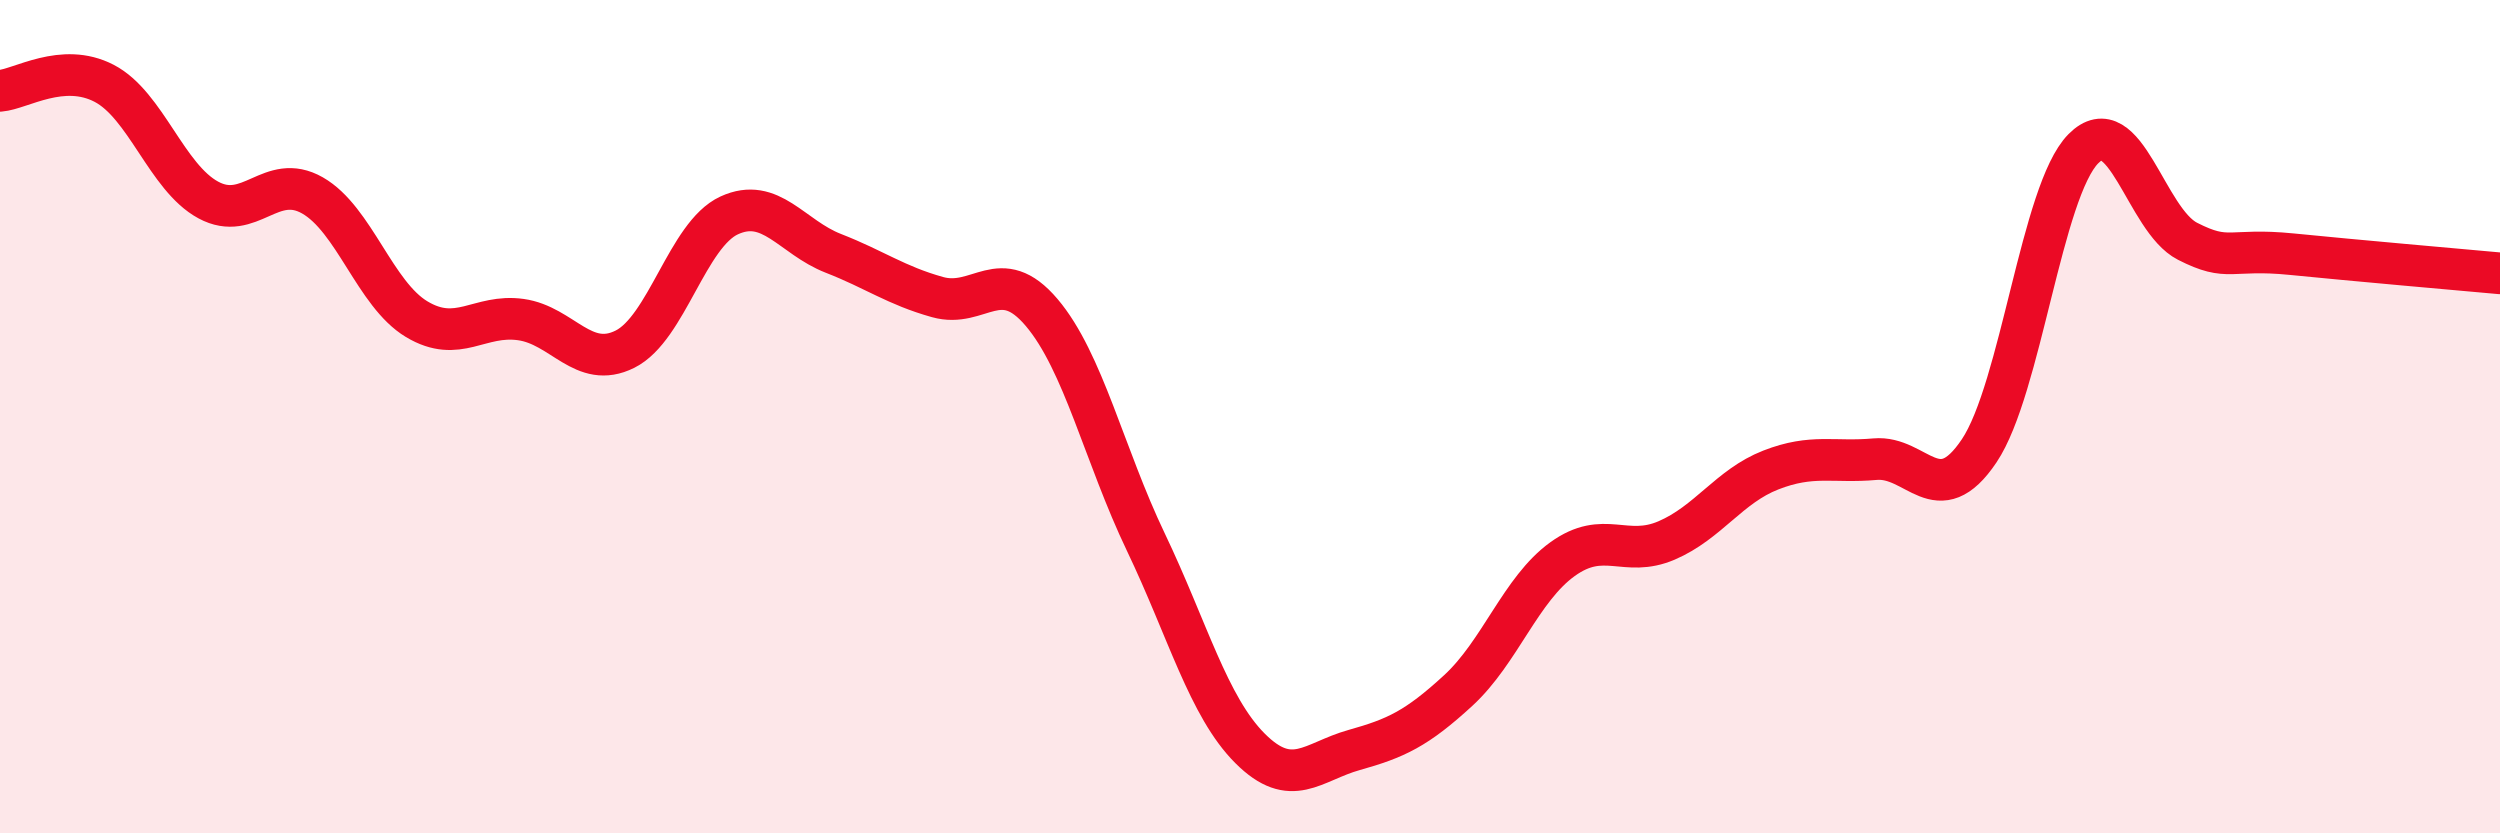
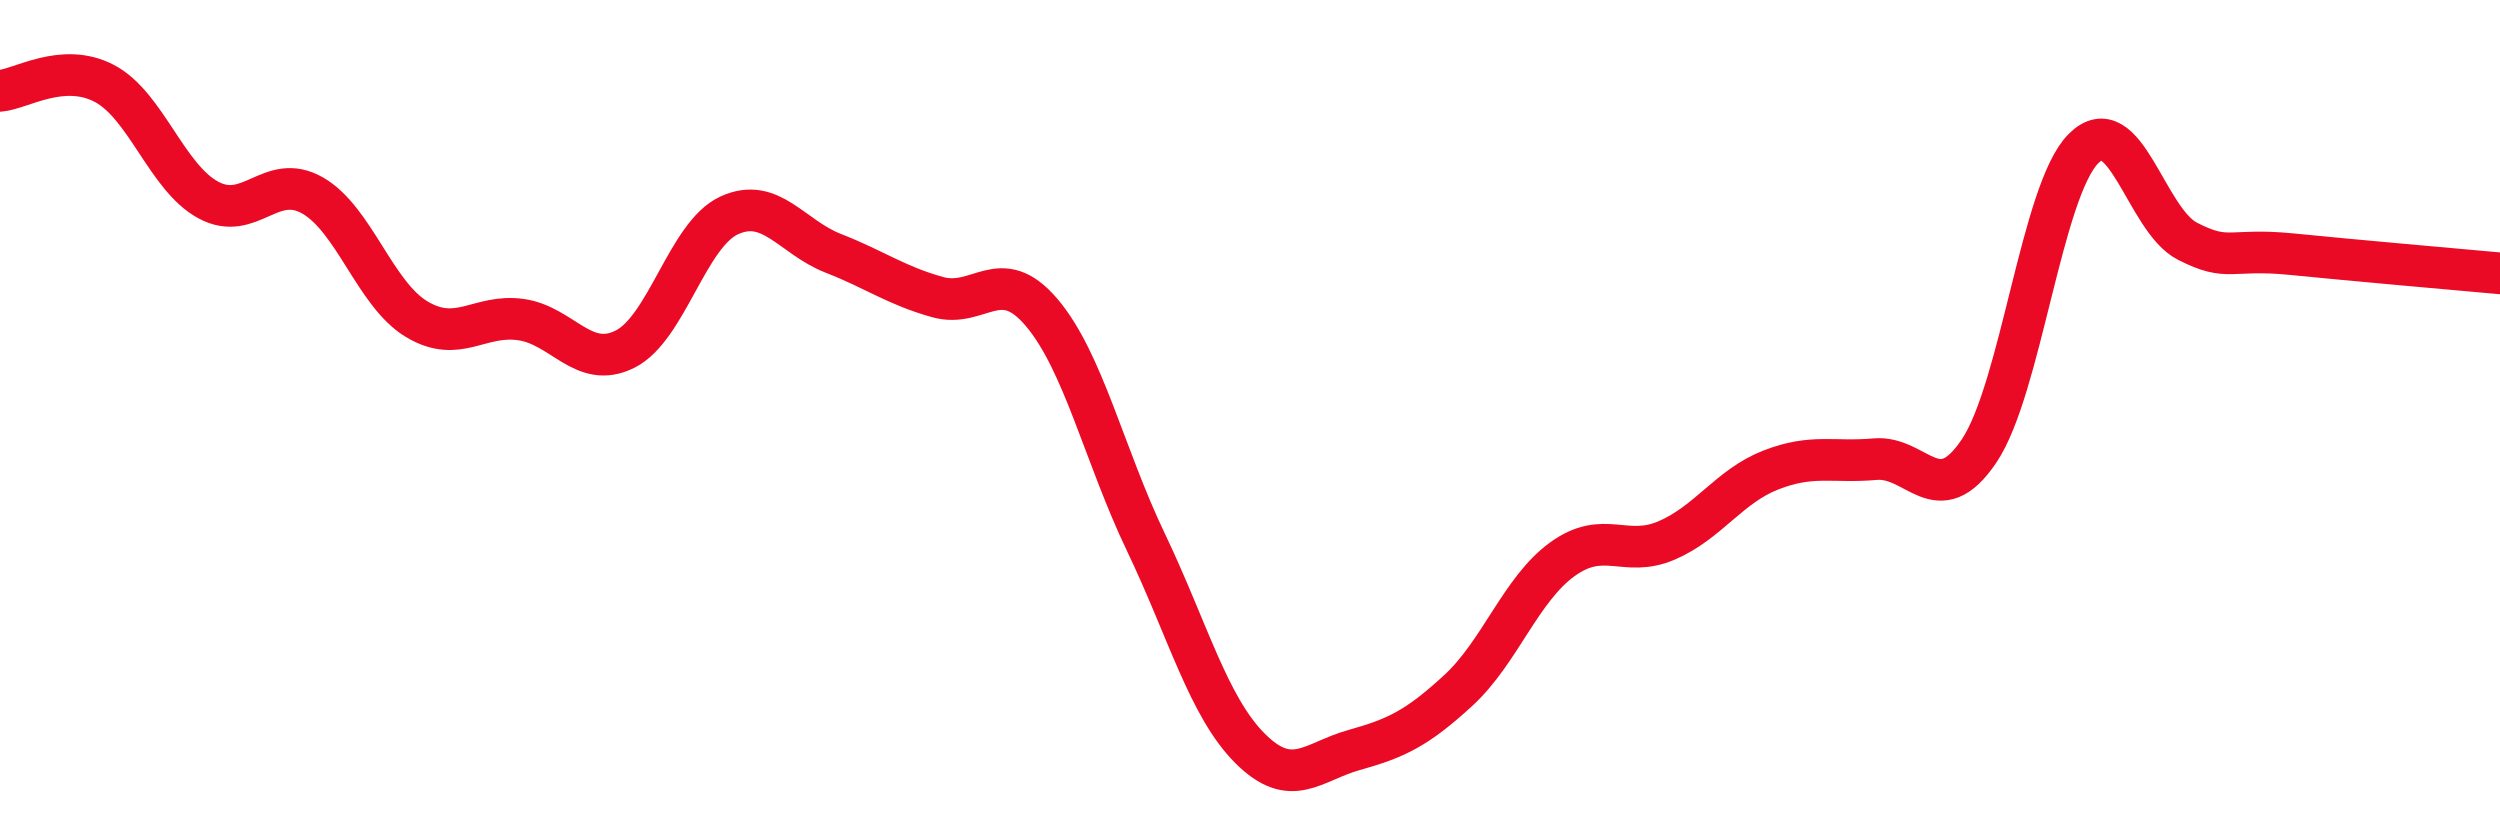
<svg xmlns="http://www.w3.org/2000/svg" width="60" height="20" viewBox="0 0 60 20">
-   <path d="M 0,2.18 C 0.5,2.14 1.5,1.48 2.5,2 C 3.5,2.52 4,4.26 5,4.8 C 6,5.34 6.5,4.12 7.5,4.69 C 8.5,5.26 9,7.06 10,7.66 C 11,8.26 11.5,7.53 12.5,7.67 C 13.5,7.81 14,8.88 15,8.38 C 16,7.88 16.5,5.63 17.5,5.17 C 18.5,4.71 19,5.69 20,6.08 C 21,6.47 21.5,6.85 22.5,7.13 C 23.5,7.41 24,6.32 25,7.5 C 26,8.68 26.5,10.92 27.5,13.01 C 28.5,15.1 29,16.96 30,17.96 C 31,18.96 31.5,18.28 32.5,18 C 33.5,17.72 34,17.49 35,16.57 C 36,15.65 36.5,14.14 37.5,13.42 C 38.5,12.7 39,13.4 40,12.97 C 41,12.54 41.5,11.67 42.5,11.28 C 43.5,10.89 44,11.11 45,11.02 C 46,10.93 46.5,12.31 47.5,10.82 C 48.5,9.33 49,4.58 50,3.57 C 51,2.56 51.5,5.28 52.5,5.79 C 53.5,6.3 53.5,5.95 55,6.1 C 56.5,6.25 59,6.47 60,6.56L60 20L0 20Z" fill="#EB0A25" opacity="0.1" stroke-linecap="round" stroke-linejoin="round" />
  <path d="M 0,2.18 C 0.5,2.14 1.5,1.48 2.5,2 C 3.5,2.52 4,4.26 5,4.8 C 6,5.34 6.5,4.12 7.5,4.69 C 8.5,5.26 9,7.06 10,7.66 C 11,8.26 11.5,7.53 12.5,7.67 C 13.5,7.81 14,8.88 15,8.38 C 16,7.88 16.5,5.63 17.5,5.17 C 18.5,4.71 19,5.69 20,6.08 C 21,6.47 21.5,6.85 22.5,7.13 C 23.5,7.41 24,6.32 25,7.5 C 26,8.68 26.5,10.92 27.5,13.01 C 28.5,15.1 29,16.96 30,17.96 C 31,18.96 31.5,18.28 32.5,18 C 33.5,17.72 34,17.49 35,16.57 C 36,15.65 36.5,14.14 37.5,13.42 C 38.5,12.7 39,13.4 40,12.97 C 41,12.54 41.5,11.67 42.5,11.28 C 43.5,10.89 44,11.11 45,11.02 C 46,10.93 46.5,12.31 47.5,10.82 C 48.5,9.33 49,4.58 50,3.57 C 51,2.56 51.5,5.28 52.5,5.79 C 53.5,6.3 53.5,5.95 55,6.1 C 56.5,6.25 59,6.47 60,6.56" stroke="#EB0A25" stroke-width="1" fill="none" stroke-linecap="round" stroke-linejoin="round" />
</svg>